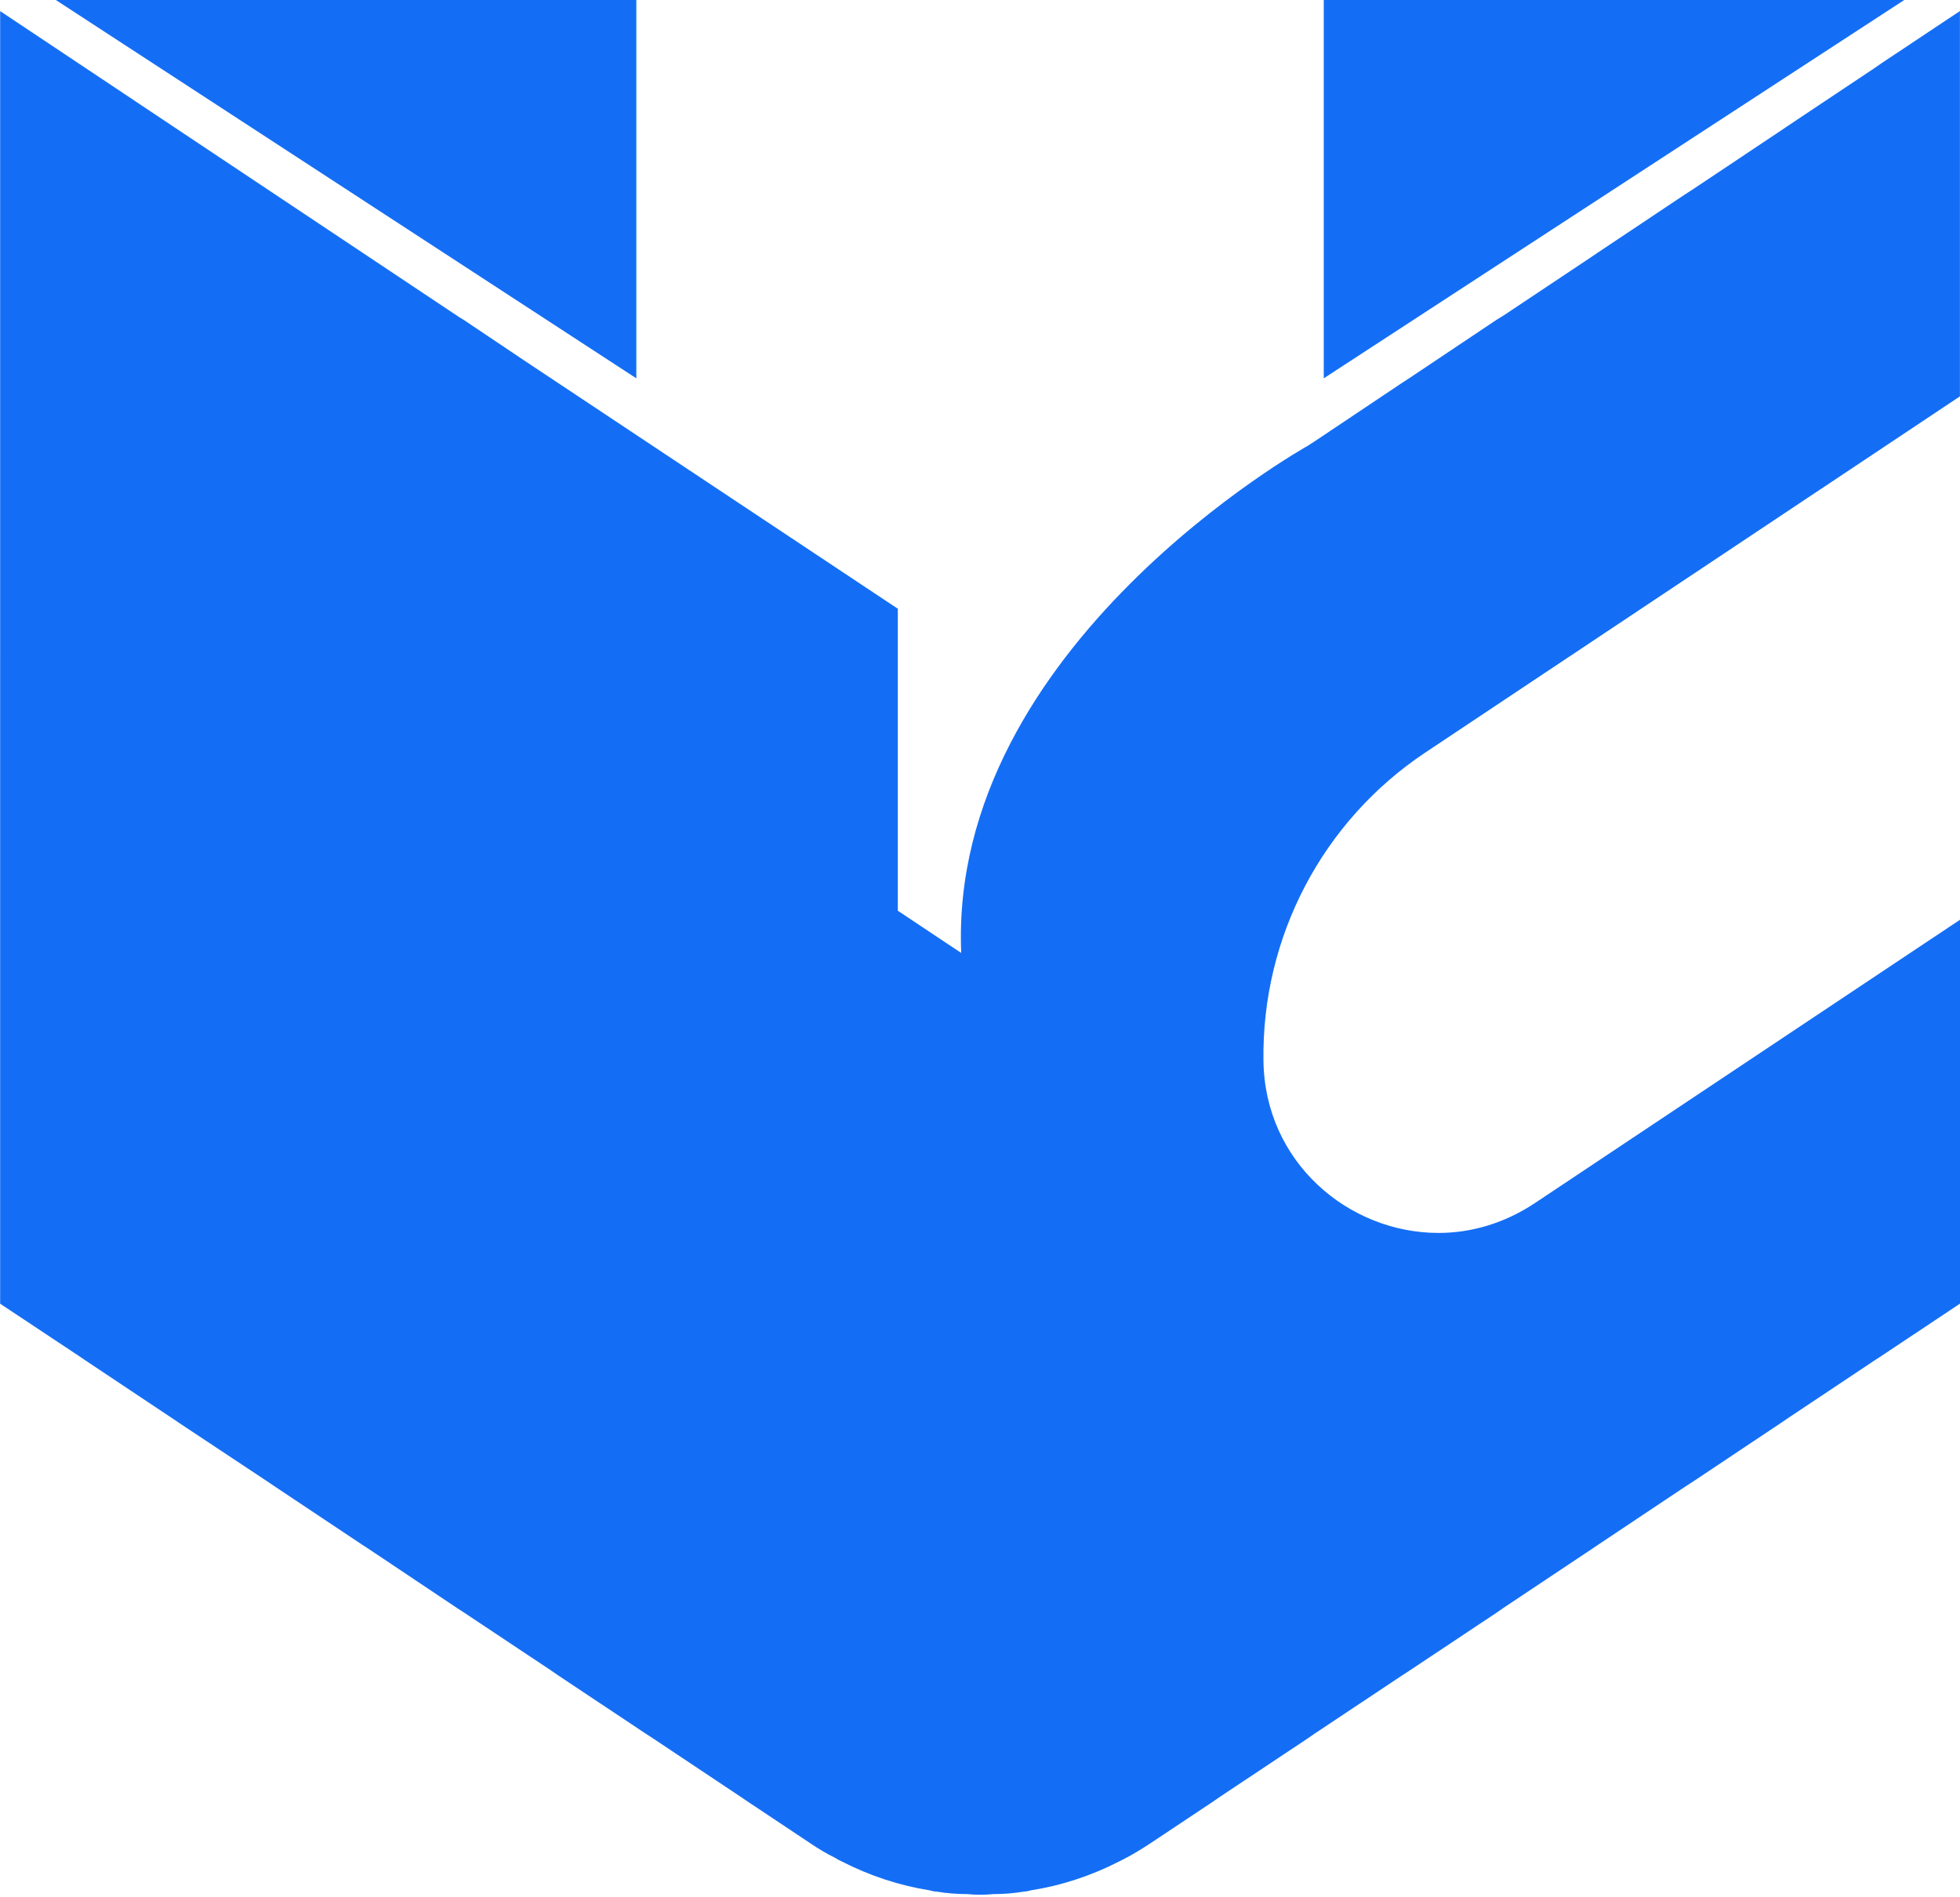
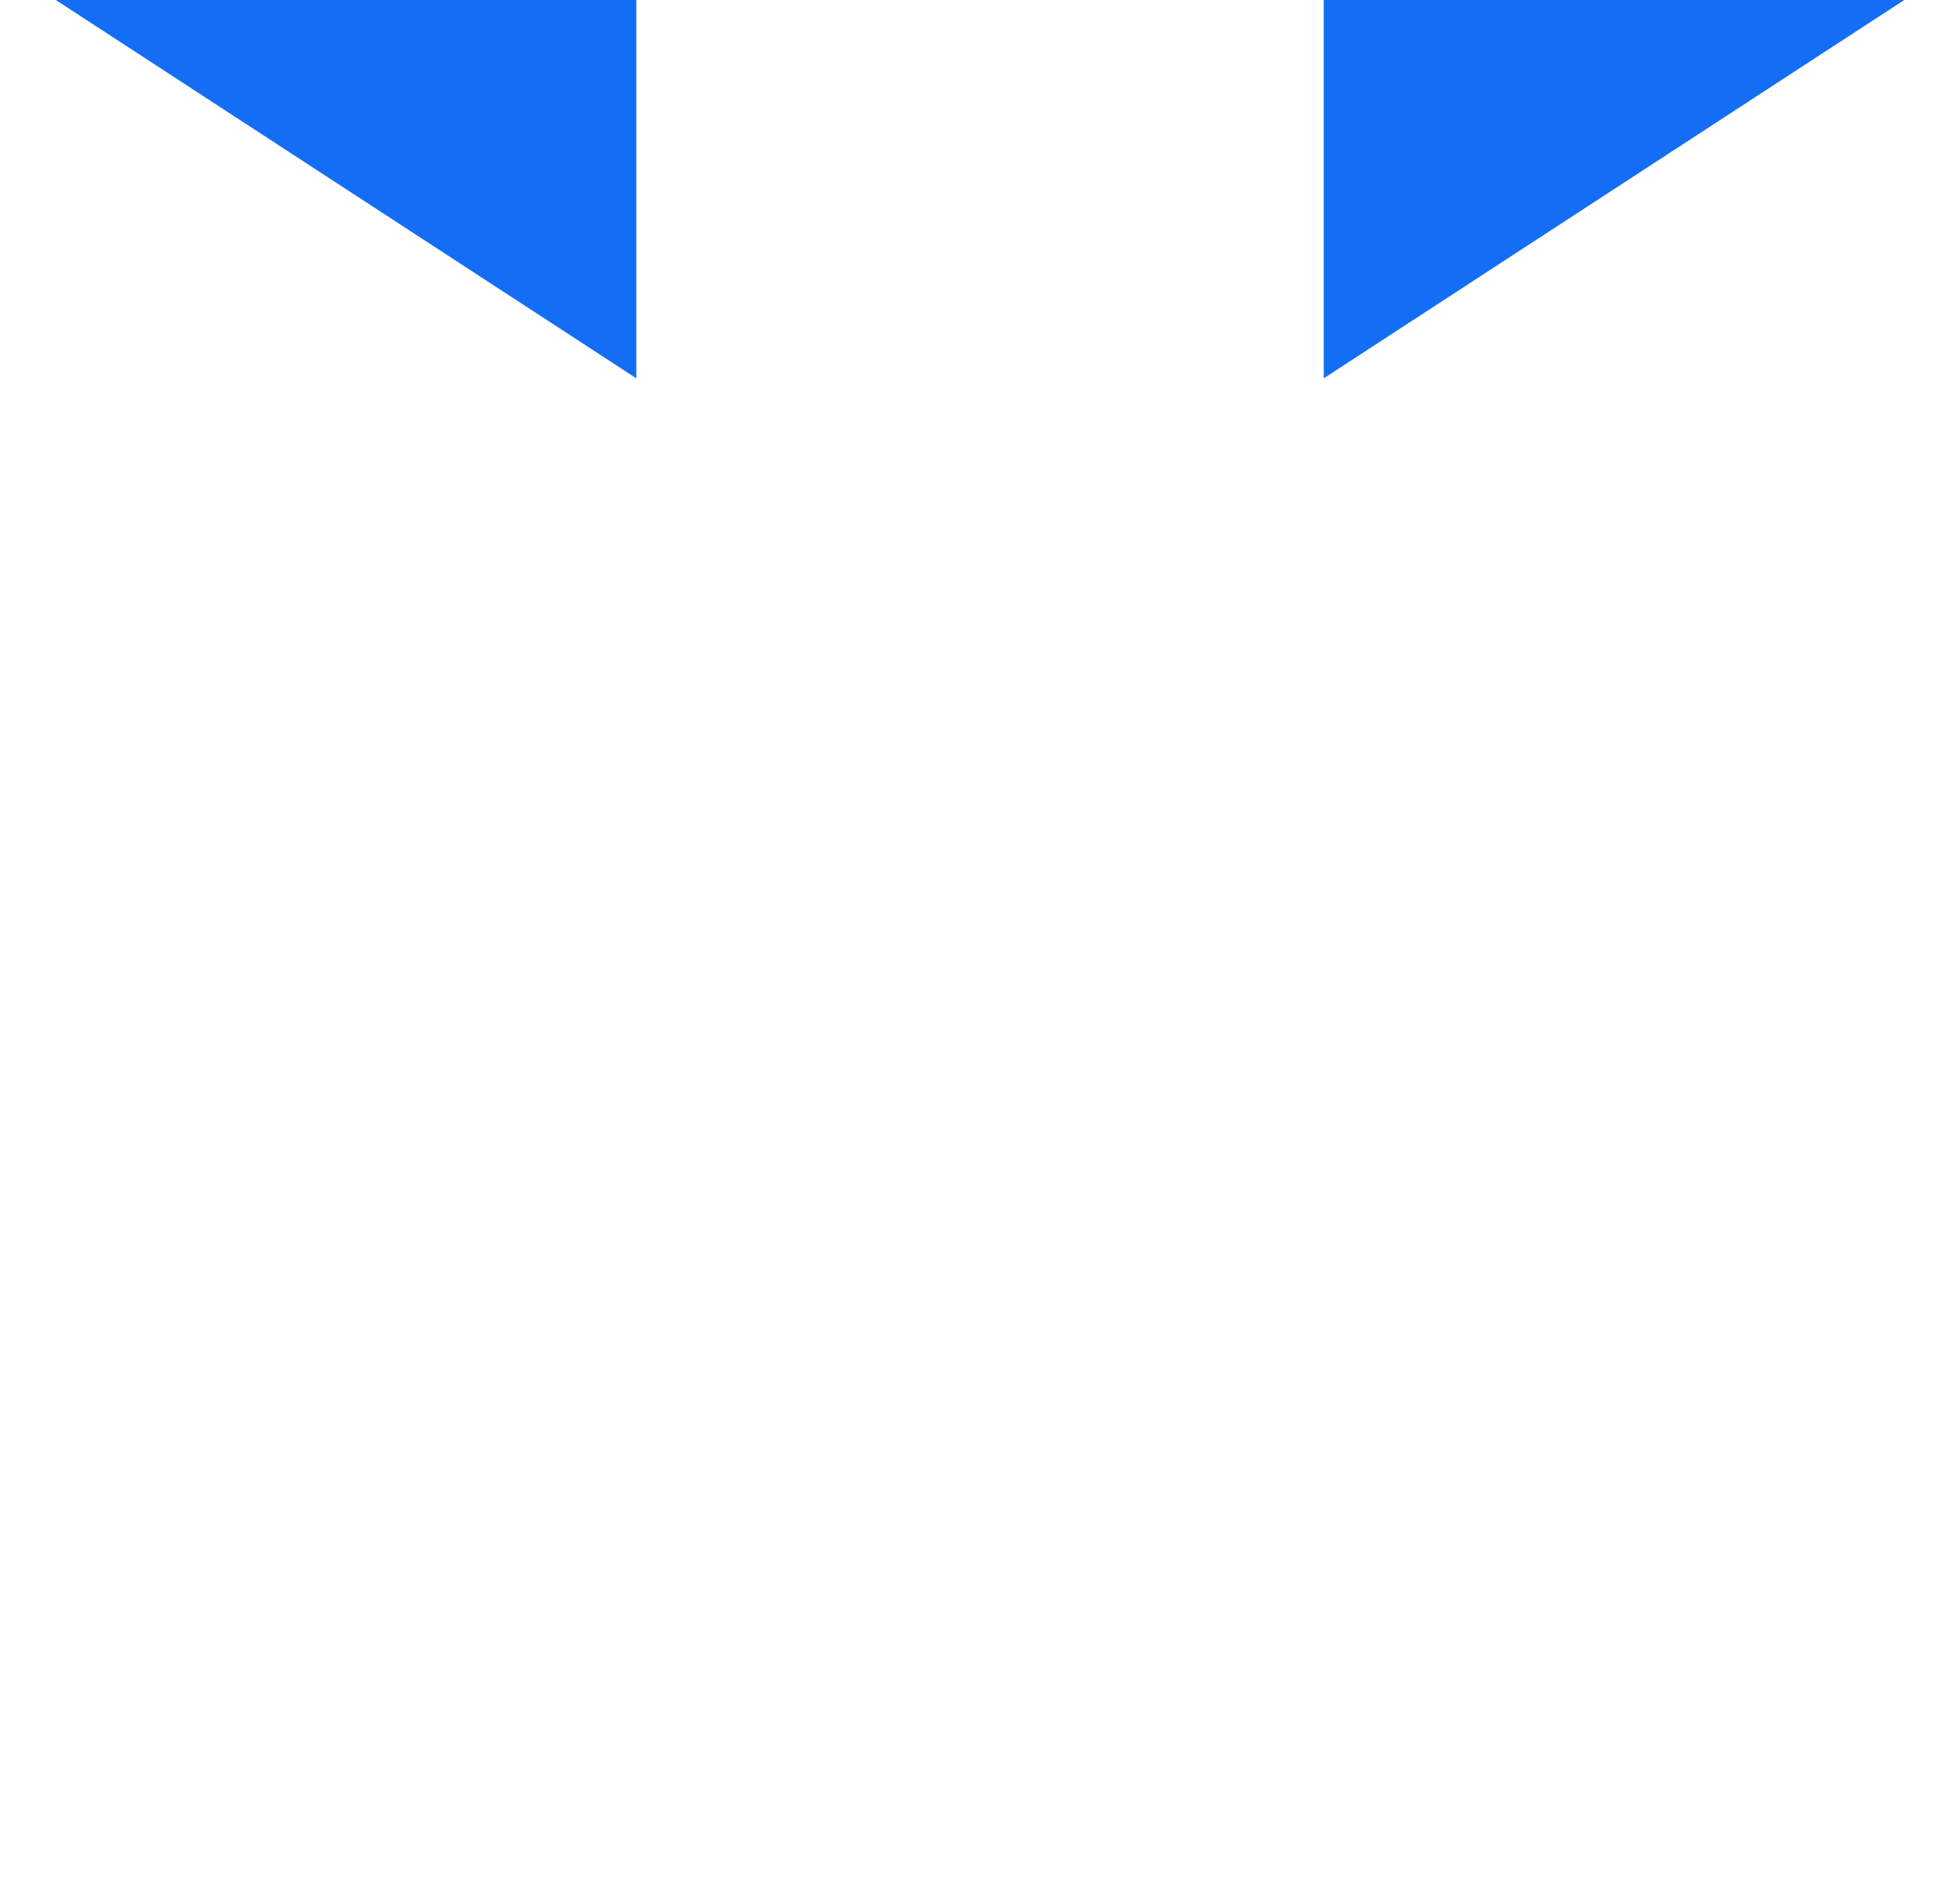
<svg xmlns="http://www.w3.org/2000/svg" id="_Шар_1" data-name="Шар_1" version="1.1" viewBox="0 0 253.87 245.77">
  <defs>
    <style>
      .st0 {
        fill: #146ef5;
      }
    </style>
  </defs>
  <polygon class="st0" points="171.46 0 246.65 0 171.46 49.01 171.46 0" />
  <polygon class="st0" points="82.42 0 82.42 49.01 7.23 0 82.42 0" />
-   <path class="st0" d="M163.65,137.39c.15,13.16,11.02,22.33,22.67,22.33,4.18,0,8.5-1.22,12.46-3.85l55.09-36.72v49.73l-10.17,6.77-.85.55-11.42,7.62-.81.55-11.42,7.62-.81.52-11.42,7.62-.81.55-11.43,7.62-.85.59-11.39,7.58-.85.55-11.39,7.58-.85.59-11.39,7.58-.85.59-8.17,5.44c-1.07.7-2.14,1.37-3.22,1.92-.3.18-.59.3-.85.44-3.62,1.85-7.47,3.11-11.43,3.73-.26.07-.55.15-.81.15-1.33.22-2.66.33-4.03.33-1.11.11-2.26.11-3.36,0-1.37,0-2.7-.11-4.03-.33-.26,0-.55-.07-.81-.15-3.96-.63-7.8-1.89-11.46-3.77-.26-.11-.55-.26-.81-.44-1.11-.55-2.18-1.18-3.22-1.89l-8.21-5.47-.81-.55-11.43-7.62-.85-.55-11.39-7.58-.85-.59-11.39-7.58-.85-.55-11.39-7.62-.85-.55-11.43-7.62-.81-.55-11.43-7.58-.81-.55-11.43-7.62-.81-.55-10.2-6.77V1.44l59.45,39.64.55.33,7.76,5.21,48.51,32.24v39.12l8.21,5.47c-1.65-39.81,44.89-65.7,44.89-65.7l.85-.55,11.39-7.62.85-.55,11.39-7.62.85-.52,11.43-7.62.81-.55,11.42-7.62.81-.52,11.42-7.62.81-.55,11.42-7.62.85-.59,10.17-6.77v49.92l-69.25,46.14c-13.31,8.87-21.19,23.89-20.96,39.9Z" />
</svg>